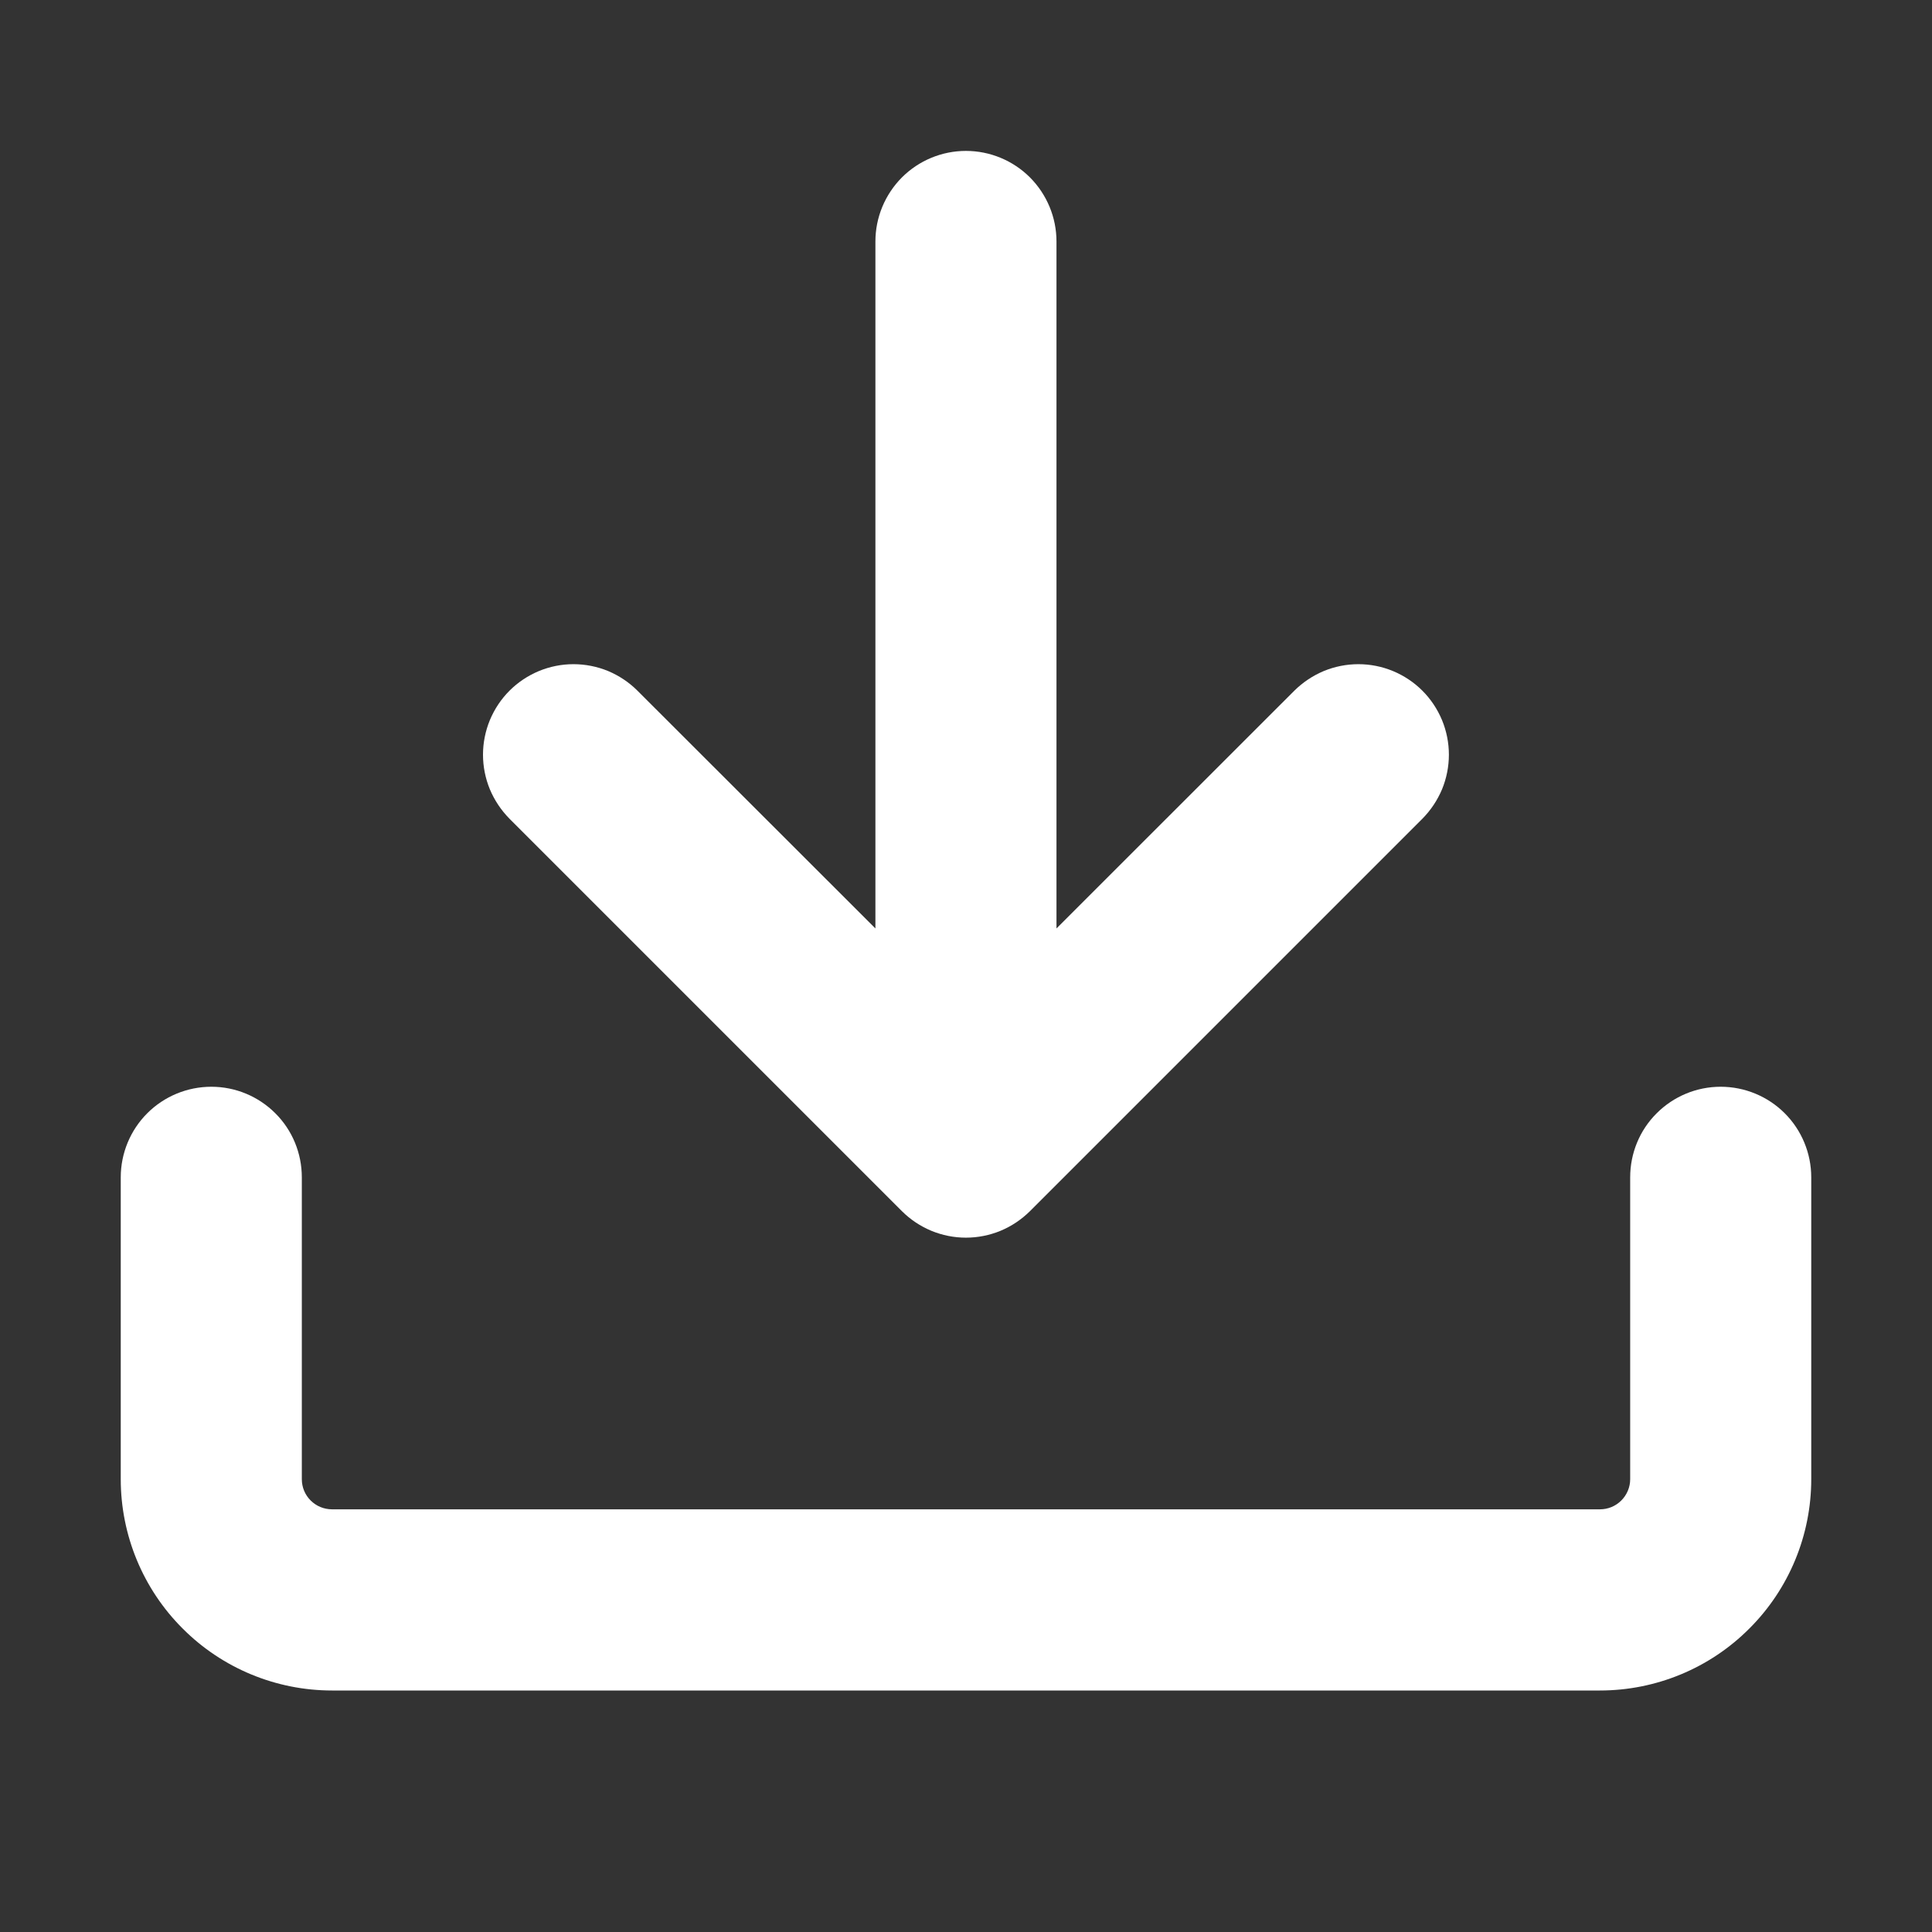
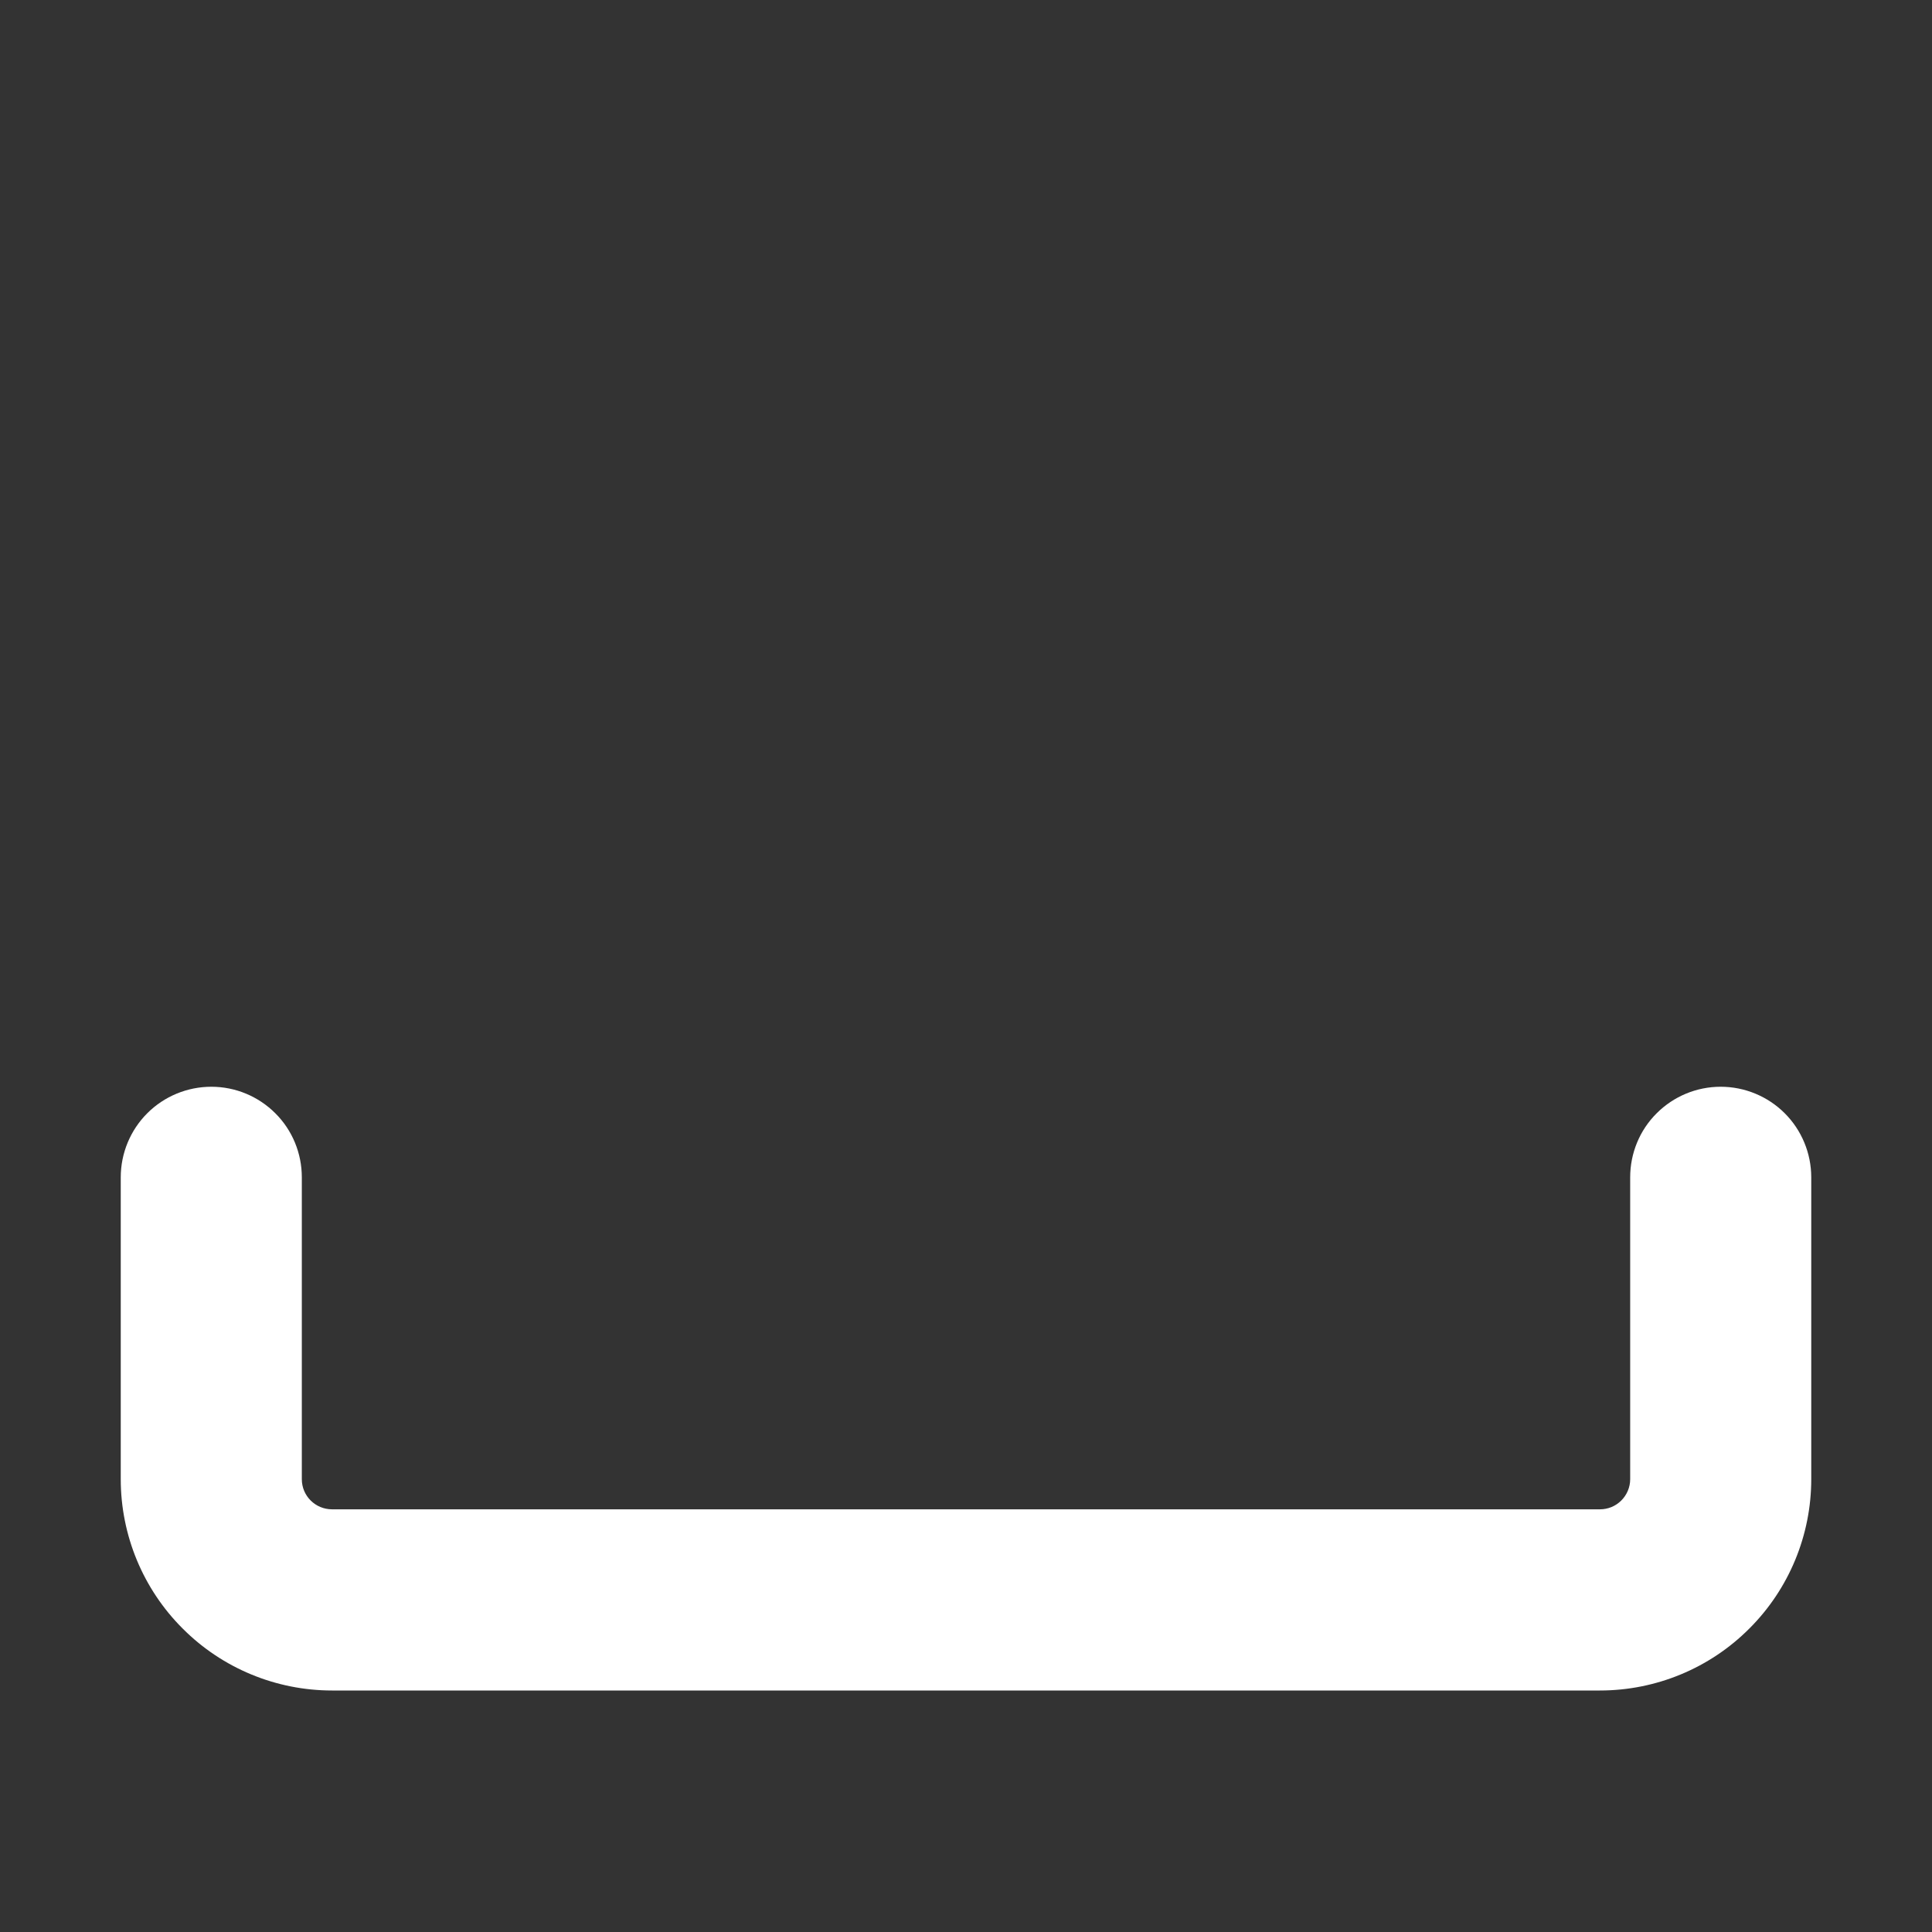
<svg xmlns="http://www.w3.org/2000/svg" width="18" height="18" viewBox="0 0 18 18" fill="none">
  <rect x="0" y="0" width="18" height="18" fill="#333333" stroke="none" />
  <g clip-path="url(#clip0_285_50)">
    <path d="M3.094 15.75C2.572 15.75 2.071 15.543 1.702 15.173C1.332 14.804 1.125 14.303 1.125 13.781V10.969C1.125 10.745 1.214 10.53 1.372 10.372C1.53 10.214 1.745 10.125 1.969 10.125C2.193 10.125 2.407 10.214 2.565 10.372C2.724 10.53 2.812 10.745 2.812 10.969V13.781C2.812 13.937 2.938 14.062 3.094 14.062H14.906C14.981 14.062 15.052 14.033 15.105 13.98C15.158 13.927 15.188 13.856 15.188 13.781V10.969C15.188 10.745 15.276 10.53 15.435 10.372C15.593 10.214 15.807 10.125 16.031 10.125C16.255 10.125 16.47 10.214 16.628 10.372C16.786 10.53 16.875 10.745 16.875 10.969V13.781C16.875 14.303 16.668 14.804 16.298 15.173C15.929 15.543 15.428 15.75 14.906 15.75H3.094Z" fill="white" />
-     <path d="M8.156 8.65V2.25C8.156 2.026 8.245 1.812 8.403 1.653C8.561 1.495 8.776 1.406 8.999 1.406C9.223 1.406 9.438 1.495 9.596 1.653C9.754 1.812 9.843 2.026 9.843 2.25V8.65L12.059 6.435C12.138 6.357 12.231 6.295 12.333 6.252C12.435 6.21 12.545 6.188 12.656 6.188C12.767 6.188 12.876 6.21 12.978 6.252C13.081 6.295 13.174 6.357 13.252 6.435C13.33 6.513 13.392 6.606 13.435 6.709C13.477 6.811 13.499 6.921 13.499 7.031C13.499 7.142 13.477 7.252 13.435 7.354C13.392 7.456 13.33 7.549 13.252 7.628L9.596 11.284C9.517 11.362 9.425 11.424 9.322 11.467C9.22 11.509 9.11 11.531 8.999 11.531C8.889 11.531 8.779 11.509 8.677 11.467C8.574 11.424 8.481 11.362 8.403 11.284L4.747 7.628C4.669 7.549 4.607 7.456 4.564 7.354C4.522 7.252 4.5 7.142 4.5 7.031C4.5 6.921 4.522 6.811 4.564 6.709C4.607 6.606 4.669 6.513 4.747 6.435C4.825 6.357 4.918 6.295 5.021 6.252C5.123 6.21 5.232 6.188 5.343 6.188C5.454 6.188 5.564 6.21 5.666 6.252C5.768 6.295 5.861 6.357 5.939 6.435L8.156 8.65Z" fill="white" />
  </g>
  <defs>
    <clipPath id="clip0_285_50">
      <rect width="18" height="18" fill="white" transform="matrix(1 0 0 -1 0 18)" />
    </clipPath>
  </defs>
</svg>